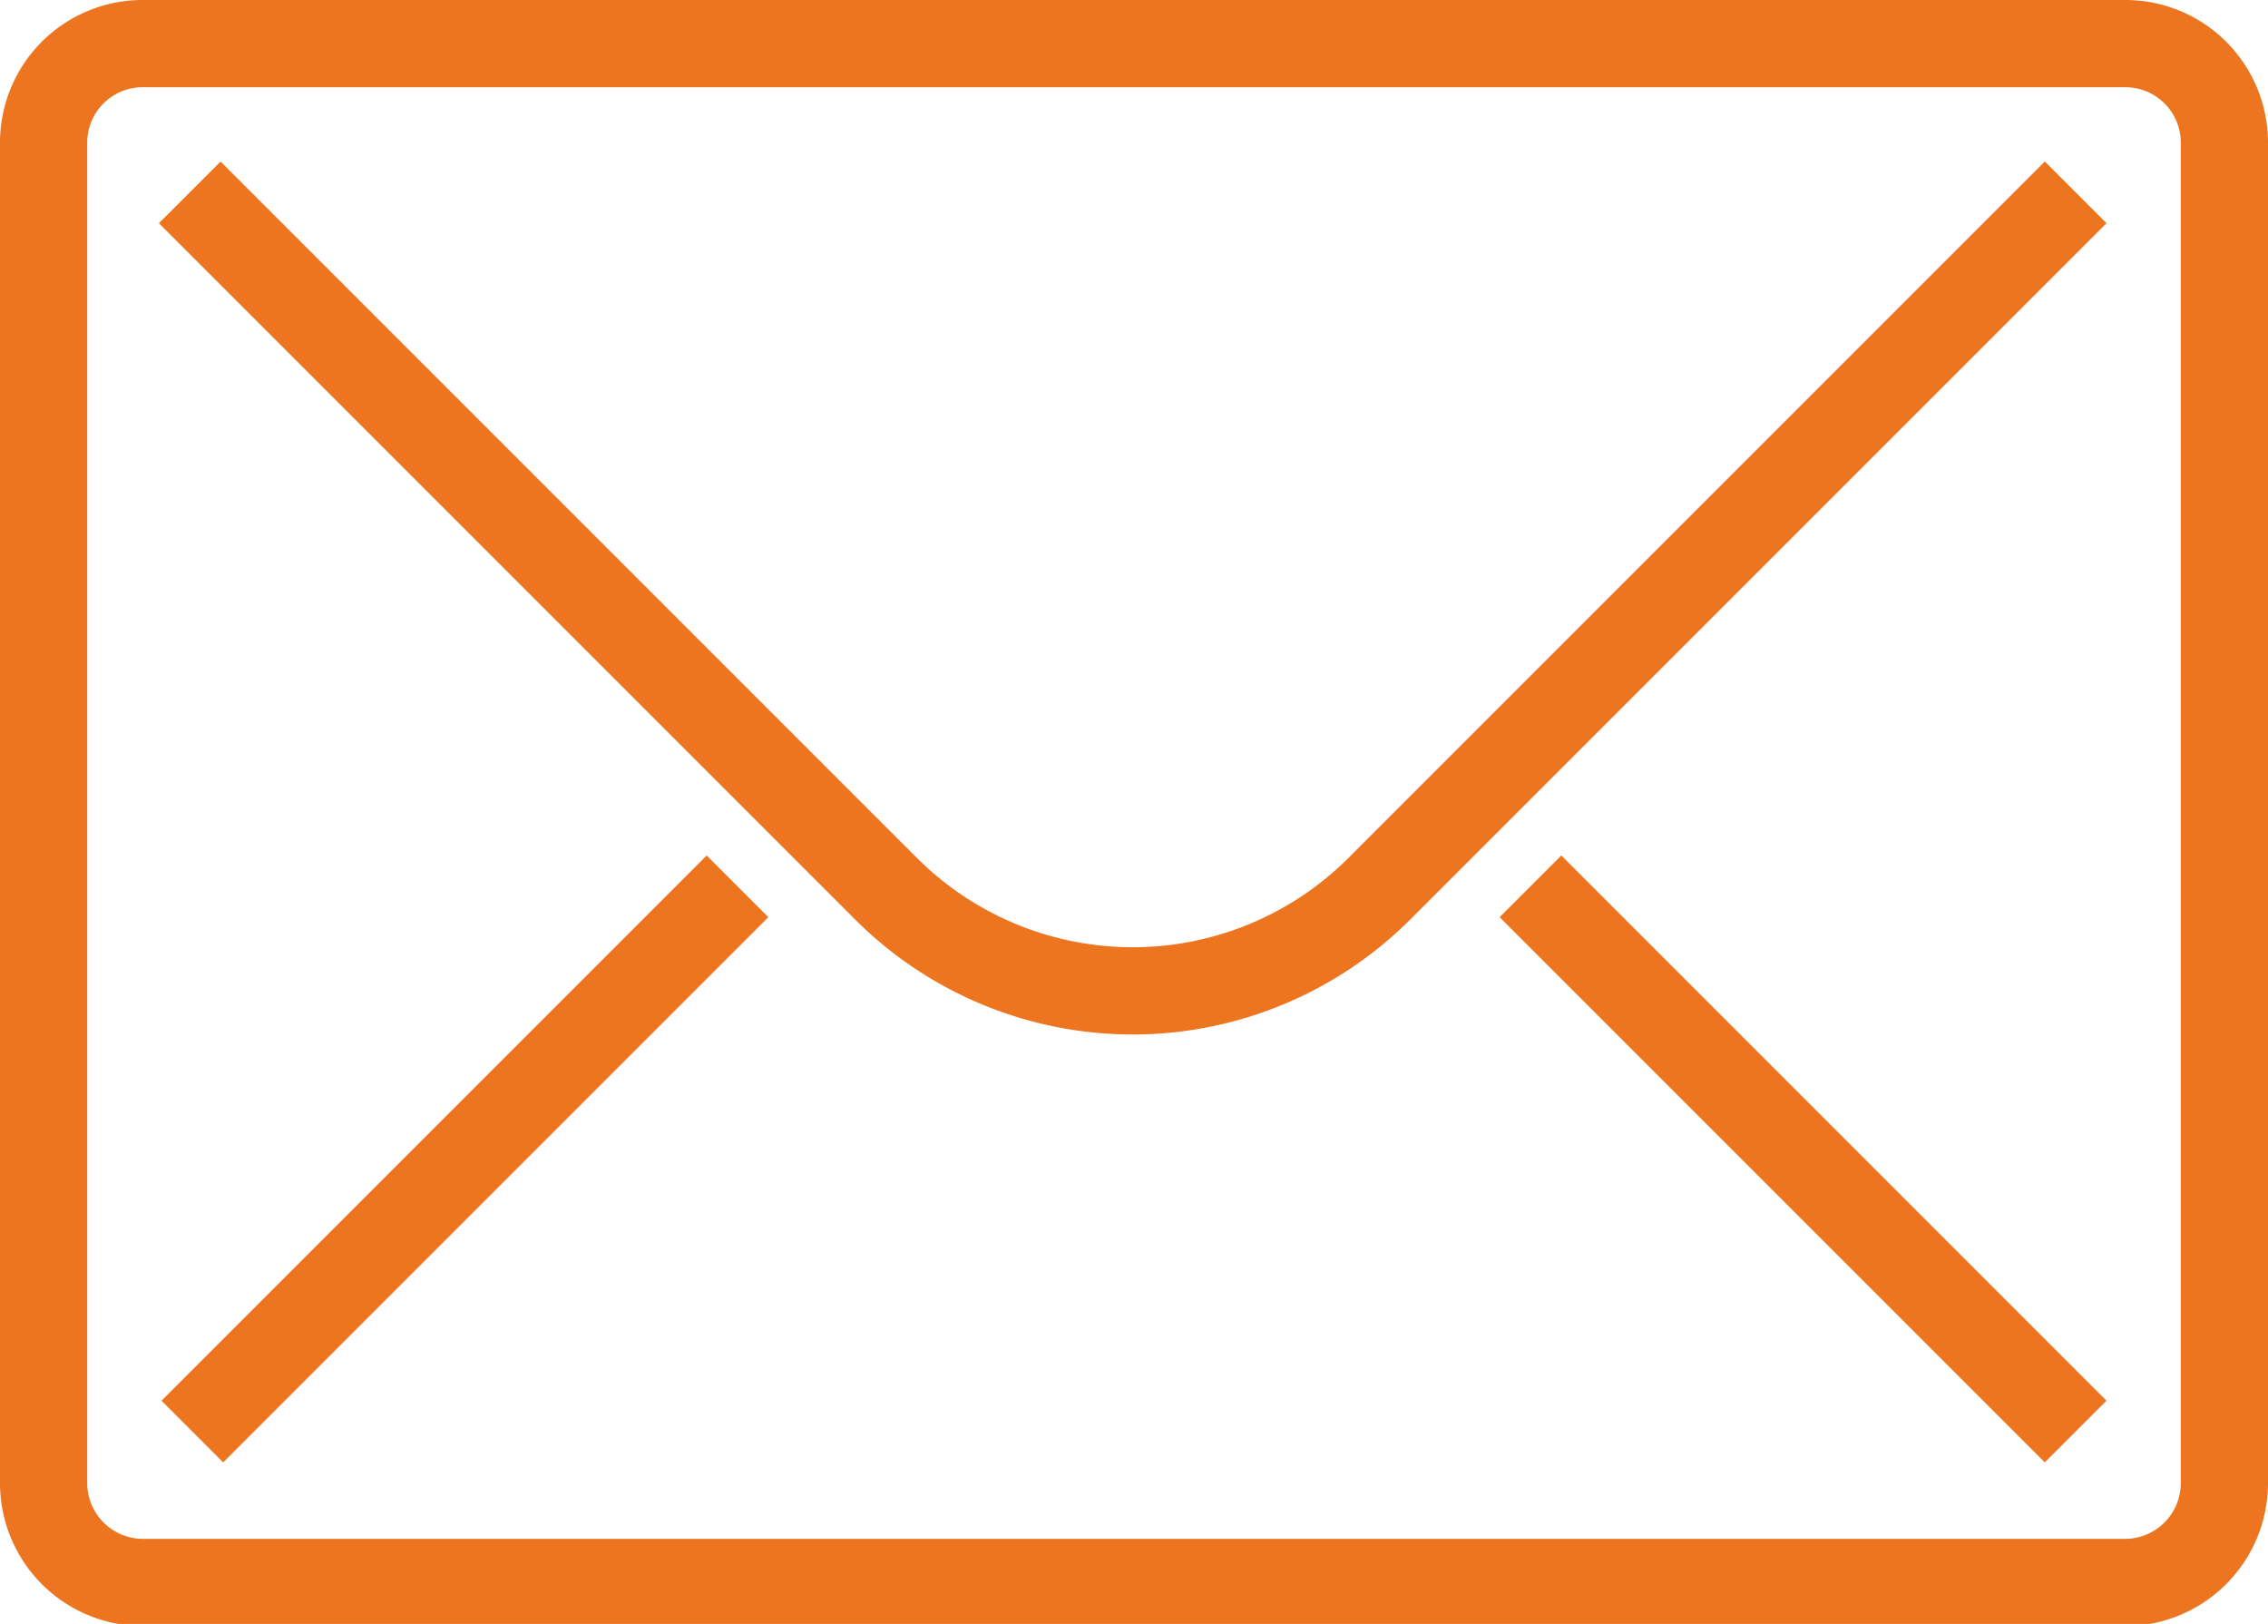
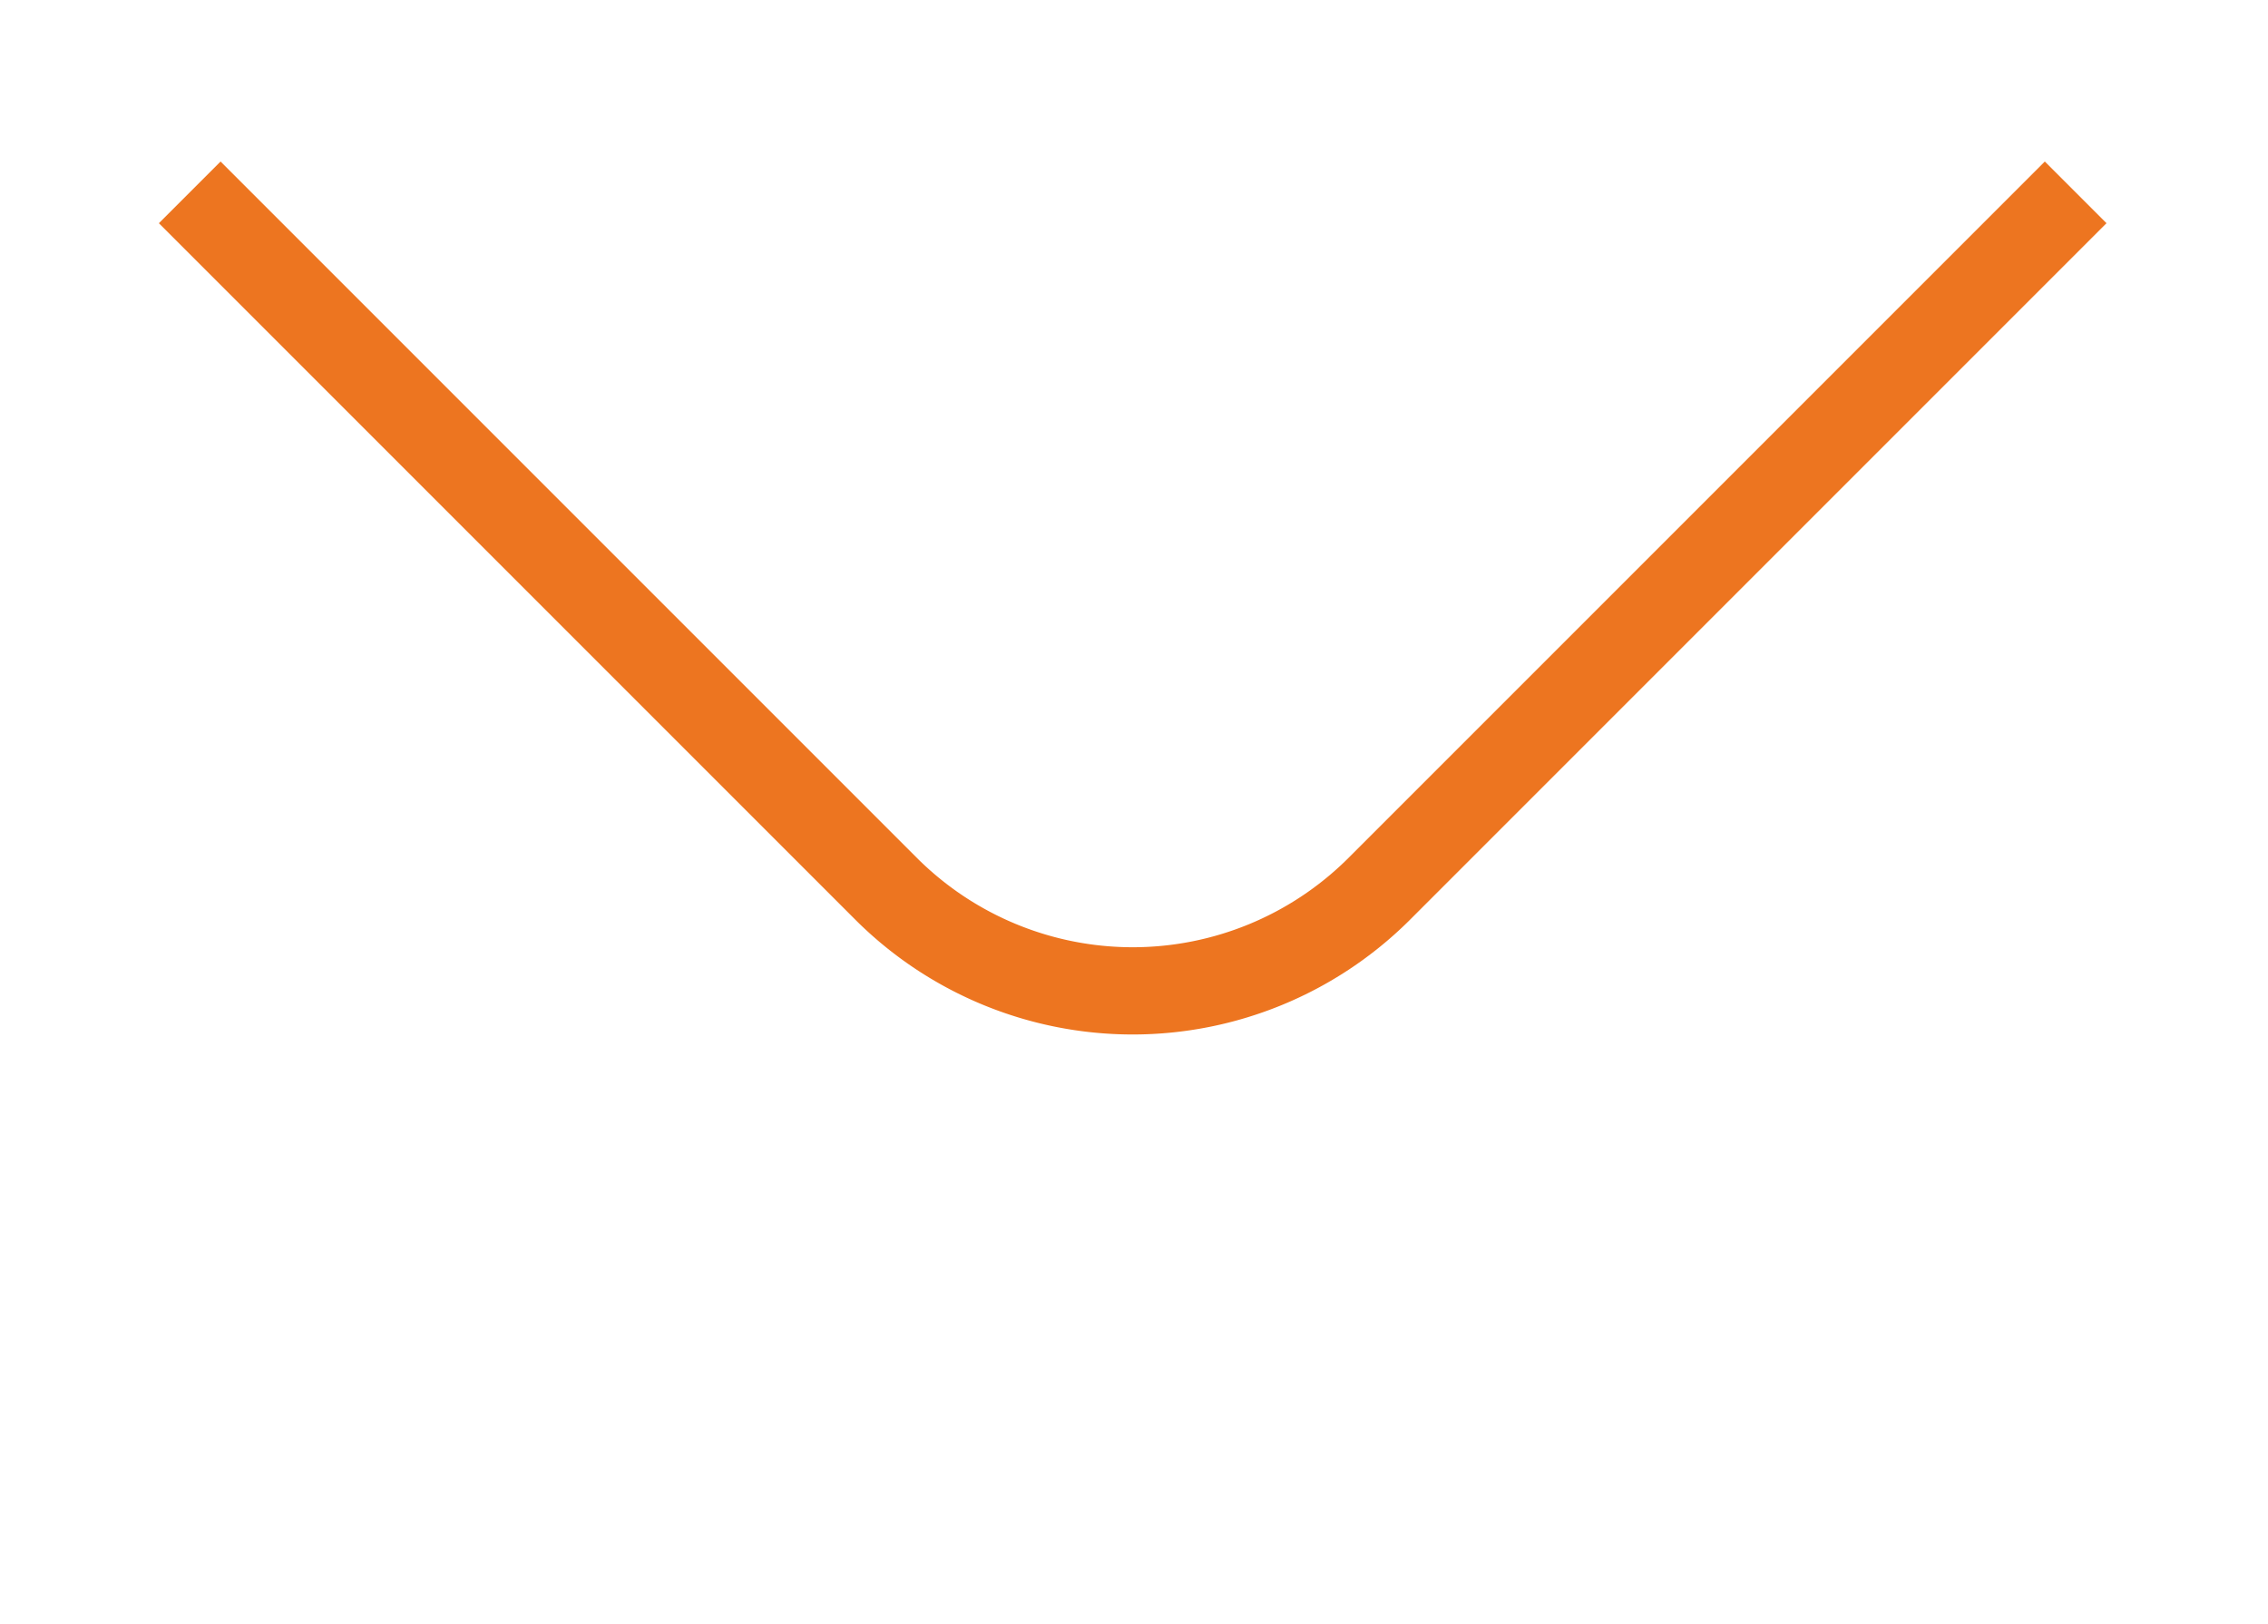
<svg xmlns="http://www.w3.org/2000/svg" viewBox="0 0 52 37.23">
  <defs>
    <style>.cls-1{fill:none;stroke:#ed7520;stroke-miterlimit:10;stroke-width:2px;}</style>
  </defs>
  <title>envelope-icon</title>
  <g id="Layer_2" data-name="Layer 2">
    <g id="Artwork">
-       <path class="cls-1" d="M51,34a2.28,2.28,0,0,1-2.27,2.28H3.27A2.28,2.28,0,0,1,1,34V3.27A2.27,2.27,0,0,1,3.27,1H48.73A2.27,2.27,0,0,1,51,3.27Z" />
      <path class="cls-1" d="M47.59,4.41l-16,16a8,8,0,0,1-11.24,0l-16-16" />
-       <line class="cls-1" x1="4.41" y1="32.82" x2="16.91" y2="20.32" />
-       <line class="cls-1" x1="47.59" y1="32.82" x2="35.09" y2="20.32" />
    </g>
  </g>
</svg>